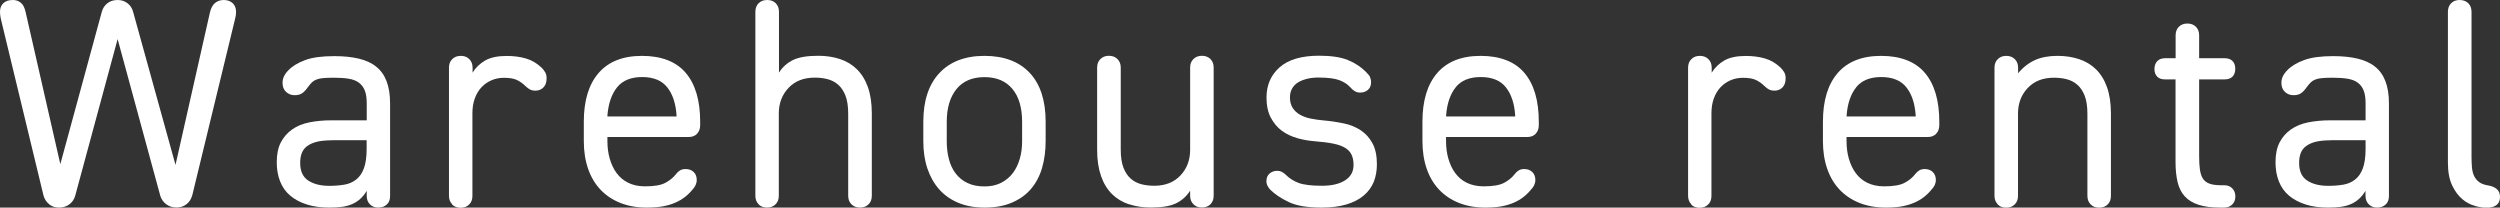
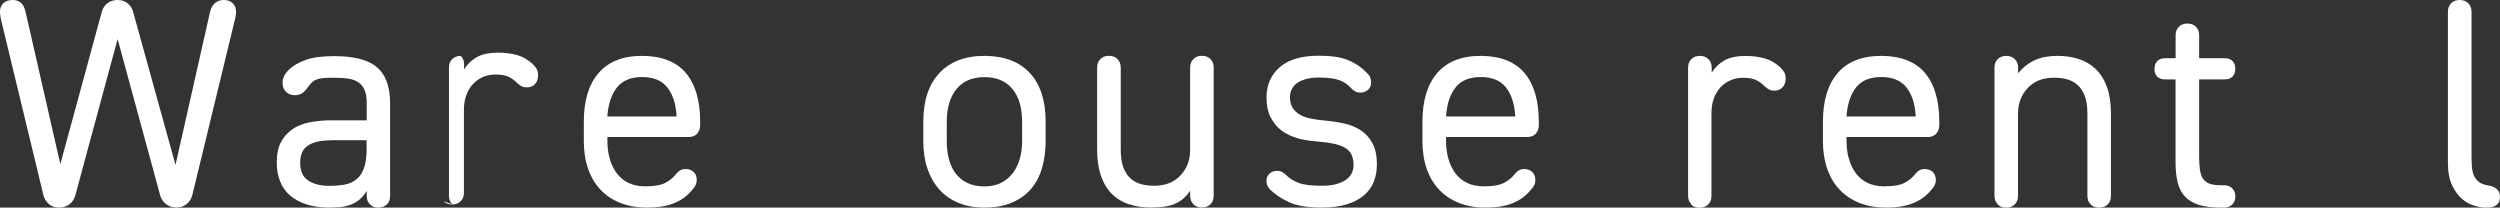
<svg xmlns="http://www.w3.org/2000/svg" id="_レイヤー_2" data-name="レイヤー 2" viewBox="0 0 297.57 24.71">
  <rect x="0" y="0" width="297.57" height="24.71" fill="#333333" stroke="none" />
  <defs>
    <style>
      .cls-1 {
        fill: #fff;
      }
    </style>
  </defs>
  <g id="contents">
    <g>
      <path class="cls-1" d="M5.85,24.31c-.33-.27-.55-.61-.67-1.03L.14,2.41c-.05-.19-.08-.36-.1-.51-.02-.15-.04-.32-.04-.51C0,.98.13.64.4.38c.27-.26.65-.38,1.14-.38.35,0,.66.1.93.32.27.21.46.58.58,1.12l4.13,18.1L12.11,1.43c.12-.44.34-.79.68-1.05.34-.26.74-.38,1.21-.38s.83.13,1.17.38c.34.26.57.61.68,1.05l5.04,18.2L24.99,1.47c.12-.49.31-.86.59-1.1.28-.24.63-.37,1.05-.37.44,0,.8.13,1.07.38.27.26.4.61.4,1.05,0,.12-.01.25-.03.4-.02.15-.06.31-.1.47l-5.08,20.93c-.12.44-.34.8-.68,1.07-.34.27-.74.4-1.21.4s-.88-.13-1.23-.4c-.35-.27-.58-.61-.7-1.03L14,4.65l-5.04,18.62c-.12.44-.35.79-.7,1.05-.35.26-.76.39-1.23.39s-.86-.13-1.19-.4Z" />
      <path class="cls-1" d="M46.06,24.32c-.26.26-.61.39-1.05.39-.4,0-.72-.13-.98-.39-.26-.26-.38-.6-.38-1.01v-.6c-.23.4-.5.72-.79.98-.29.26-.61.46-.96.61-.35.15-.75.26-1.19.32-.44.06-.94.09-1.5.09-1,0-1.9-.12-2.68-.37-.78-.24-1.44-.6-1.98-1.05-.54-.45-.94-1.02-1.21-1.7-.27-.68-.4-1.43-.4-2.27,0-.96.16-1.75.49-2.38.33-.63.78-1.14,1.35-1.54.57-.4,1.26-.68,2.06-.84.8-.16,1.69-.24,2.64-.24h4.17v-2.03c0-.63-.08-1.14-.23-1.52-.15-.38-.39-.69-.7-.93-.31-.23-.72-.39-1.21-.47-.49-.08-1.07-.12-1.75-.12-.49,0-.9.01-1.23.04-.33.02-.6.08-.82.16-.22.08-.41.19-.56.33-.15.14-.32.34-.51.6-.23.33-.46.57-.68.72-.22.15-.52.23-.89.23-.4,0-.73-.13-1.02-.39-.28-.26-.42-.62-.42-1.08,0-.26.05-.51.16-.75s.29-.5.54-.75c.47-.49,1.13-.89,1.99-1.21s2.02-.47,3.47-.47c1.12,0,2.09.1,2.92.3.83.2,1.52.51,2.06.95.55.43.96,1.01,1.24,1.73.28.72.42,1.61.42,2.66v11.02c0,.42-.13.76-.39,1.01ZM39.48,16.7c-.7,0-1.28.06-1.75.17-.47.12-.85.29-1.16.51-.3.22-.52.5-.65.84-.13.34-.19.73-.19,1.17,0,.98.32,1.68.96,2.1.64.42,1.48.63,2.5.63.65,0,1.25-.05,1.79-.14.54-.09,1-.29,1.4-.6.4-.3.71-.75.93-1.33.22-.58.33-1.36.33-2.35v-1.01h-4.17Z" />
-       <path class="cls-1" d="M53.83,24.32c-.26-.26-.39-.6-.39-1.01v-15.26c0-.42.13-.76.39-1.01.26-.26.59-.39,1.02-.39s.76.13,1.01.39c.26.26.39.6.39,1.01v.6c.37-.61.88-1.09,1.5-1.45.63-.36,1.48-.54,2.56-.54.84,0,1.6.1,2.29.3.69.2,1.31.57,1.87,1.1.16.16.3.34.42.54.12.2.17.44.17.72,0,.47-.12.83-.37,1.08-.25.26-.57.39-.96.39-.26,0-.47-.05-.65-.14-.17-.09-.34-.22-.51-.38-.33-.33-.68-.58-1.05-.75-.37-.18-.89-.26-1.54-.26-.54,0-1.03.1-1.49.3-.46.2-.85.48-1.19.84-.34.36-.6.8-.79,1.33-.19.52-.28,1.11-.28,1.77v9.83c0,.42-.13.76-.39,1.01-.26.26-.59.39-1.01.39s-.76-.13-1.02-.39Z" />
+       <path class="cls-1" d="M53.83,24.32c-.26-.26-.39-.6-.39-1.01v-15.26c0-.42.13-.76.39-1.01.26-.26.59-.39,1.02-.39c.26.26.39.6.39,1.01v.6c.37-.61.88-1.09,1.5-1.45.63-.36,1.48-.54,2.56-.54.84,0,1.6.1,2.29.3.69.2,1.31.57,1.87,1.1.16.16.3.34.42.54.12.2.17.44.17.72,0,.47-.12.83-.37,1.08-.25.26-.57.39-.96.39-.26,0-.47-.05-.65-.14-.17-.09-.34-.22-.51-.38-.33-.33-.68-.58-1.05-.75-.37-.18-.89-.26-1.54-.26-.54,0-1.03.1-1.49.3-.46.2-.85.48-1.19.84-.34.36-.6.8-.79,1.33-.19.52-.28,1.11-.28,1.77v9.83c0,.42-.13.76-.39,1.01-.26.26-.59.39-1.01.39s-.76-.13-1.02-.39Z" />
      <path class="cls-1" d="M82.98,15.92c-.26.26-.6.39-1.02.39h-9.66v.49c0,.75.09,1.45.28,2.1.19.65.46,1.23.82,1.71s.82.88,1.38,1.15,1.22.42,1.99.42c1.1,0,1.91-.14,2.43-.42s.94-.62,1.24-1.01c.14-.19.3-.34.49-.46.19-.12.41-.17.67-.17.4,0,.72.12.96.35.25.23.37.55.37.94,0,.23-.05.44-.14.63-.09.19-.2.34-.31.46-.28.35-.59.66-.93.93-.34.27-.74.5-1.19.7-.46.2-.96.34-1.51.44-.55.09-1.17.14-1.87.14-1.17,0-2.22-.19-3.15-.56-.93-.37-1.72-.9-2.36-1.58-.64-.68-1.13-1.5-1.47-2.48-.34-.98-.51-2.08-.51-3.29v-2.31c0-2.5.58-4.43,1.75-5.79,1.17-1.36,2.89-2.05,5.18-2.05s4.07.68,5.21,2.03c1.14,1.35,1.71,3.29,1.71,5.81v.42c0,.42-.13.76-.38,1.01ZM73.46,10.38c-.65.8-1.04,1.92-1.16,3.34v.14h8.23v-.1c-.09-1.45-.47-2.57-1.12-3.38-.65-.81-1.65-1.21-2.97-1.21s-2.32.4-2.98,1.21Z" />
-       <path class="cls-1" d="M90.3,24.32c-.26-.26-.39-.6-.39-1.01V1.4c0-.42.13-.76.39-1.02.26-.26.59-.38,1.02-.38s.76.13,1.01.38c.26.26.39.6.39,1.02v7.24c.44-.68,1.01-1.18,1.7-1.51.69-.33,1.69-.49,2.99-.49.93,0,1.79.13,2.57.39.78.26,1.45.66,2.01,1.21.56.55,1,1.25,1.31,2.12.31.86.47,1.91.47,3.15v9.8c0,.42-.13.76-.39,1.01-.26.26-.59.39-1.01.39s-.76-.13-1.02-.39c-.26-.26-.39-.6-.39-1.01v-9.77c0-.89-.11-1.61-.33-2.17s-.52-1-.89-1.31c-.37-.32-.8-.53-1.28-.65-.48-.12-.97-.17-1.49-.17-1.31,0-2.35.41-3.12,1.23-.77.82-1.15,1.83-1.15,3.04v9.8c0,.42-.13.76-.39,1.01-.26.26-.59.39-1.01.39s-.76-.13-1.02-.39Z" />
      <path class="cls-1" d="M124.46,16.8c0,1.14-.14,2.2-.42,3.17-.28.97-.72,1.8-1.31,2.5-.59.7-1.35,1.25-2.27,1.64-.92.4-2.01.6-3.27.6-1.17,0-2.2-.19-3.1-.56-.9-.37-1.66-.9-2.28-1.59-.62-.69-1.09-1.52-1.42-2.49-.33-.97-.49-2.06-.49-3.27v-2.31c0-2.5.64-4.43,1.91-5.79,1.27-1.36,3.06-2.05,5.37-2.05s4.13.68,5.39,2.03c1.26,1.35,1.89,3.29,1.89,5.81v2.31ZM119.14,21.77c.56-.28,1.03-.67,1.4-1.15s.65-1.06.84-1.71c.19-.65.28-1.35.28-2.1v-2.31c0-1.68-.38-2.99-1.16-3.92-.77-.93-1.88-1.4-3.32-1.4s-2.56.47-3.33,1.42c-.77.95-1.16,2.25-1.16,3.9v2.31c0,.75.08,1.45.25,2.1.16.65.43,1.23.79,1.71s.83.88,1.4,1.15c.57.28,1.25.42,2.05.42.75,0,1.4-.14,1.96-.42Z" />
      <path class="cls-1" d="M134.38,24.32c-.78-.26-1.45-.66-2.01-1.21-.56-.55-1-1.26-1.31-2.14s-.47-1.92-.47-3.13v-9.8c0-.42.13-.76.39-1.01.26-.26.59-.39,1.01-.39s.76.13,1.02.39c.26.26.39.6.39,1.01v9.77c0,.89.11,1.61.33,2.17.22.56.52,1,.89,1.31.37.32.8.53,1.28.65.48.12.97.17,1.49.17,1.31,0,2.35-.41,3.12-1.23.77-.82,1.15-1.83,1.15-3.04v-9.8c0-.42.13-.76.39-1.01.26-.26.59-.39,1.01-.39s.76.13,1.02.39c.26.26.38.6.38,1.01v15.26c0,.42-.13.76-.38,1.01-.26.26-.6.39-1.02.39s-.76-.13-1.01-.39c-.26-.26-.39-.6-.39-1.01v-.6c-.44.68-1.01,1.18-1.7,1.51-.69.33-1.69.49-2.99.49-.93,0-1.79-.13-2.57-.39Z" />
      <path class="cls-1" d="M163.08,9.22c.08.17.12.36.12.54,0,.4-.12.71-.37.93-.25.22-.55.33-.93.33-.23,0-.44-.05-.63-.16-.19-.11-.38-.27-.59-.51-.3-.33-.72-.6-1.24-.8s-1.36-.32-2.5-.32c-.51,0-.98.05-1.4.16s-.78.25-1.07.44c-.29.19-.52.43-.68.72-.16.29-.25.64-.25,1.03,0,.49.1.9.31,1.24.21.34.5.61.86.82s.79.37,1.28.47c.49.1,1.03.18,1.61.23.82.07,1.6.19,2.36.35.76.16,1.43.44,2.01.82.58.39,1.05.9,1.4,1.56.35.65.52,1.48.52,2.49,0,.77-.13,1.47-.38,2.1-.26.63-.66,1.17-1.21,1.63-.55.46-1.24.81-2.06,1.05-.83.24-1.8.37-2.92.37-1.7,0-3.02-.22-3.94-.67-.92-.44-1.65-.93-2.19-1.47-.12-.12-.22-.26-.31-.44-.09-.17-.14-.37-.14-.58,0-.37.12-.67.37-.89.25-.22.55-.33.93-.33.19,0,.36.04.52.12.16.08.31.19.46.33.44.44.97.78,1.57,1,.61.22,1.53.33,2.77.33,1.17,0,2.08-.22,2.75-.65.67-.43,1-1.04,1-1.84,0-.47-.08-.86-.23-1.19-.15-.33-.4-.6-.75-.82-.35-.22-.82-.39-1.4-.51-.58-.12-1.3-.21-2.14-.28-.72-.05-1.44-.17-2.15-.37-.71-.2-1.34-.5-1.87-.89-.54-.4-.97-.92-1.31-1.56-.34-.64-.51-1.44-.51-2.4,0-1.47.52-2.67,1.56-3.59,1.04-.92,2.61-1.38,4.71-1.38,1.42,0,2.56.17,3.4.51.84.34,1.56.81,2.17,1.42.26.26.43.47.51.65Z" />
      <path class="cls-1" d="M182.8,15.92c-.26.26-.6.39-1.02.39h-9.66v.49c0,.75.09,1.45.28,2.1.19.65.46,1.23.82,1.71.36.49.82.88,1.38,1.15s1.23.42,2,.42c1.1,0,1.91-.14,2.43-.42.53-.28.94-.62,1.24-1.01.14-.19.3-.34.49-.46.19-.12.41-.17.66-.17.4,0,.72.12.96.35.24.23.37.55.37.94,0,.23-.05.44-.14.63-.09.19-.2.34-.32.46-.28.35-.59.66-.93.93-.34.27-.73.5-1.19.7-.46.2-.96.34-1.5.44-.55.09-1.17.14-1.87.14-1.17,0-2.22-.19-3.15-.56-.93-.37-1.72-.9-2.36-1.58-.64-.68-1.13-1.5-1.47-2.48-.34-.98-.51-2.08-.51-3.29v-2.31c0-2.5.58-4.43,1.75-5.79,1.17-1.36,2.89-2.05,5.18-2.05s4.07.68,5.21,2.03c1.14,1.35,1.71,3.29,1.71,5.81v.42c0,.42-.13.76-.38,1.01ZM173.28,10.38c-.65.8-1.04,1.92-1.15,3.34v.14h8.22v-.1c-.09-1.45-.47-2.57-1.12-3.38-.65-.81-1.65-1.21-2.98-1.21s-2.32.4-2.98,1.21Z" />
      <path class="cls-1" d="M201.32,24.32c-.26-.26-.39-.6-.39-1.01v-15.26c0-.42.13-.76.39-1.01.26-.26.59-.39,1.01-.39s.76.13,1.02.39c.26.26.39.6.39,1.01v.6c.37-.61.88-1.09,1.5-1.45.63-.36,1.48-.54,2.55-.54.84,0,1.6.1,2.29.3.69.2,1.31.57,1.87,1.1.16.16.3.34.42.54.12.2.17.44.17.72,0,.47-.12.83-.37,1.08-.24.26-.57.39-.96.39-.26,0-.47-.05-.65-.14-.17-.09-.34-.22-.51-.38-.33-.33-.68-.58-1.05-.75-.37-.18-.89-.26-1.54-.26-.54,0-1.03.1-1.49.3-.46.2-.85.48-1.19.84-.34.36-.6.8-.79,1.33-.19.52-.28,1.11-.28,1.77v9.83c0,.42-.13.76-.39,1.01-.26.26-.59.39-1.02.39s-.76-.13-1.01-.39Z" />
      <path class="cls-1" d="M230.47,15.92c-.26.26-.6.39-1.02.39h-9.66v.49c0,.75.09,1.45.28,2.1.19.65.46,1.23.82,1.71.36.49.82.88,1.38,1.15s1.23.42,2,.42c1.1,0,1.91-.14,2.43-.42.53-.28.94-.62,1.24-1.01.14-.19.3-.34.49-.46.19-.12.41-.17.66-.17.4,0,.72.12.96.35.24.23.37.55.37.94,0,.23-.05.44-.14.63-.09.19-.2.34-.32.46-.28.35-.59.66-.93.93-.34.27-.73.5-1.19.7-.46.2-.96.34-1.5.44-.55.09-1.17.14-1.87.14-1.17,0-2.22-.19-3.15-.56-.93-.37-1.72-.9-2.36-1.58-.64-.68-1.13-1.5-1.47-2.48-.34-.98-.51-2.08-.51-3.29v-2.31c0-2.5.58-4.43,1.75-5.79,1.17-1.36,2.89-2.05,5.18-2.05s4.07.68,5.21,2.03c1.14,1.35,1.71,3.29,1.71,5.81v.42c0,.42-.13.76-.38,1.01ZM220.95,10.38c-.65.8-1.04,1.92-1.15,3.34v.14h8.22v-.1c-.09-1.45-.47-2.57-1.12-3.38-.65-.81-1.65-1.21-2.98-1.21s-2.32.4-2.98,1.21Z" />
      <path class="cls-1" d="M237.79,24.32c-.26-.26-.39-.6-.39-1.01v-15.26c0-.42.13-.76.39-1.01.26-.26.59-.39,1.01-.39s.76.13,1.02.39c.26.26.39.6.39,1.01v.67c.58-.7,1.25-1.22,1.99-1.56.75-.34,1.65-.51,2.7-.51.93,0,1.79.13,2.57.39.78.26,1.45.66,2.01,1.21.56.55,1,1.25,1.31,2.12.31.86.47,1.91.47,3.15v9.8c0,.42-.13.76-.38,1.01-.26.26-.6.39-1.02.39s-.76-.13-1.01-.39c-.26-.26-.39-.6-.39-1.01v-9.77c0-.89-.11-1.61-.33-2.17-.22-.56-.52-1-.89-1.31-.37-.32-.8-.53-1.28-.65-.48-.12-.97-.17-1.49-.17-1.31,0-2.35.41-3.12,1.23-.77.82-1.15,1.83-1.15,3.04v9.8c0,.42-.13.76-.39,1.01-.26.26-.59.39-1.02.39s-.76-.13-1.01-.39Z" />
      <path class="cls-1" d="M256.77,9.12c-.22-.22-.33-.52-.33-.89,0-.4.11-.71.33-.95.22-.23.53-.35.93-.35h1.26v-2.73c0-.42.13-.76.38-1.01.26-.26.6-.39,1.02-.39s.76.13,1.02.39c.26.26.38.6.38,1.01v2.73h3.04c.4,0,.71.11.93.33.22.22.33.53.33.93s-.11.71-.33.93c-.22.22-.53.33-.93.33h-3.04v9.17c0,.61.03,1.13.09,1.56.06.43.18.79.35,1.07.18.28.44.48.79.61.35.13.82.19,1.4.19h.35c.4,0,.72.12.96.37.25.25.37.57.37.96s-.12.72-.37.96-.57.37-.96.37h-.46c-1.03,0-1.88-.11-2.57-.33-.69-.22-1.24-.55-1.65-1-.41-.44-.69-1-.86-1.68-.16-.68-.25-1.47-.25-2.38v-9.87h-1.26c-.4,0-.71-.11-.93-.33Z" />
-       <path class="cls-1" d="M283.98,24.32c-.26.26-.61.39-1.05.39-.4,0-.72-.13-.98-.39-.26-.26-.39-.6-.39-1.01v-.6c-.23.4-.5.72-.79.98-.29.26-.61.46-.96.61s-.75.26-1.19.32c-.44.06-.94.09-1.5.09-1,0-1.9-.12-2.68-.37s-1.44-.6-1.98-1.05c-.54-.45-.94-1.02-1.21-1.7-.27-.68-.4-1.43-.4-2.27,0-.96.16-1.75.49-2.38.33-.63.78-1.14,1.35-1.54.57-.4,1.26-.68,2.07-.84.8-.16,1.69-.24,2.64-.24h4.17v-2.03c0-.63-.08-1.14-.23-1.52-.15-.38-.38-.69-.7-.93-.31-.23-.72-.39-1.21-.47-.49-.08-1.07-.12-1.75-.12-.49,0-.9.01-1.23.04-.33.02-.6.08-.82.16-.22.08-.41.19-.56.33-.15.14-.32.34-.51.6-.23.33-.46.57-.68.72-.22.15-.52.23-.89.23-.4,0-.74-.13-1.02-.39-.28-.26-.42-.62-.42-1.08,0-.26.05-.51.16-.75s.29-.5.54-.75c.47-.49,1.13-.89,2-1.21s2.02-.47,3.46-.47c1.12,0,2.09.1,2.92.3.83.2,1.52.51,2.06.95.55.43.96,1.01,1.24,1.73.28.72.42,1.61.42,2.66v11.02c0,.42-.13.76-.39,1.01ZM277.4,16.7c-.7,0-1.28.06-1.75.17-.47.12-.85.29-1.15.51-.3.22-.52.5-.65.84-.13.34-.19.73-.19,1.17,0,.98.32,1.68.96,2.1.64.42,1.48.63,2.5.63.65,0,1.25-.05,1.79-.14.54-.09,1-.29,1.4-.6.4-.3.71-.75.93-1.33.22-.58.33-1.36.33-2.35v-1.01h-4.17Z" />
      <path class="cls-1" d="M294.59,24.5c-.54-.14-1.04-.4-1.5-.79-.47-.39-.87-.93-1.21-1.63-.34-.7-.51-1.61-.51-2.73V1.4c0-.42.13-.76.39-1.02.26-.26.59-.38,1.01-.38s.76.13,1.02.38c.26.26.39.6.39,1.02v17.26c0,.44.02.86.05,1.26.04.4.12.74.26,1.03.14.29.34.53.59.72.26.19.6.32,1.02.39.47.07.83.22,1.08.44.26.22.39.53.39.93,0,.44-.14.77-.42.98-.28.21-.68.32-1.19.32-.37,0-.83-.07-1.36-.21Z" />
    </g>
  </g>
</svg>